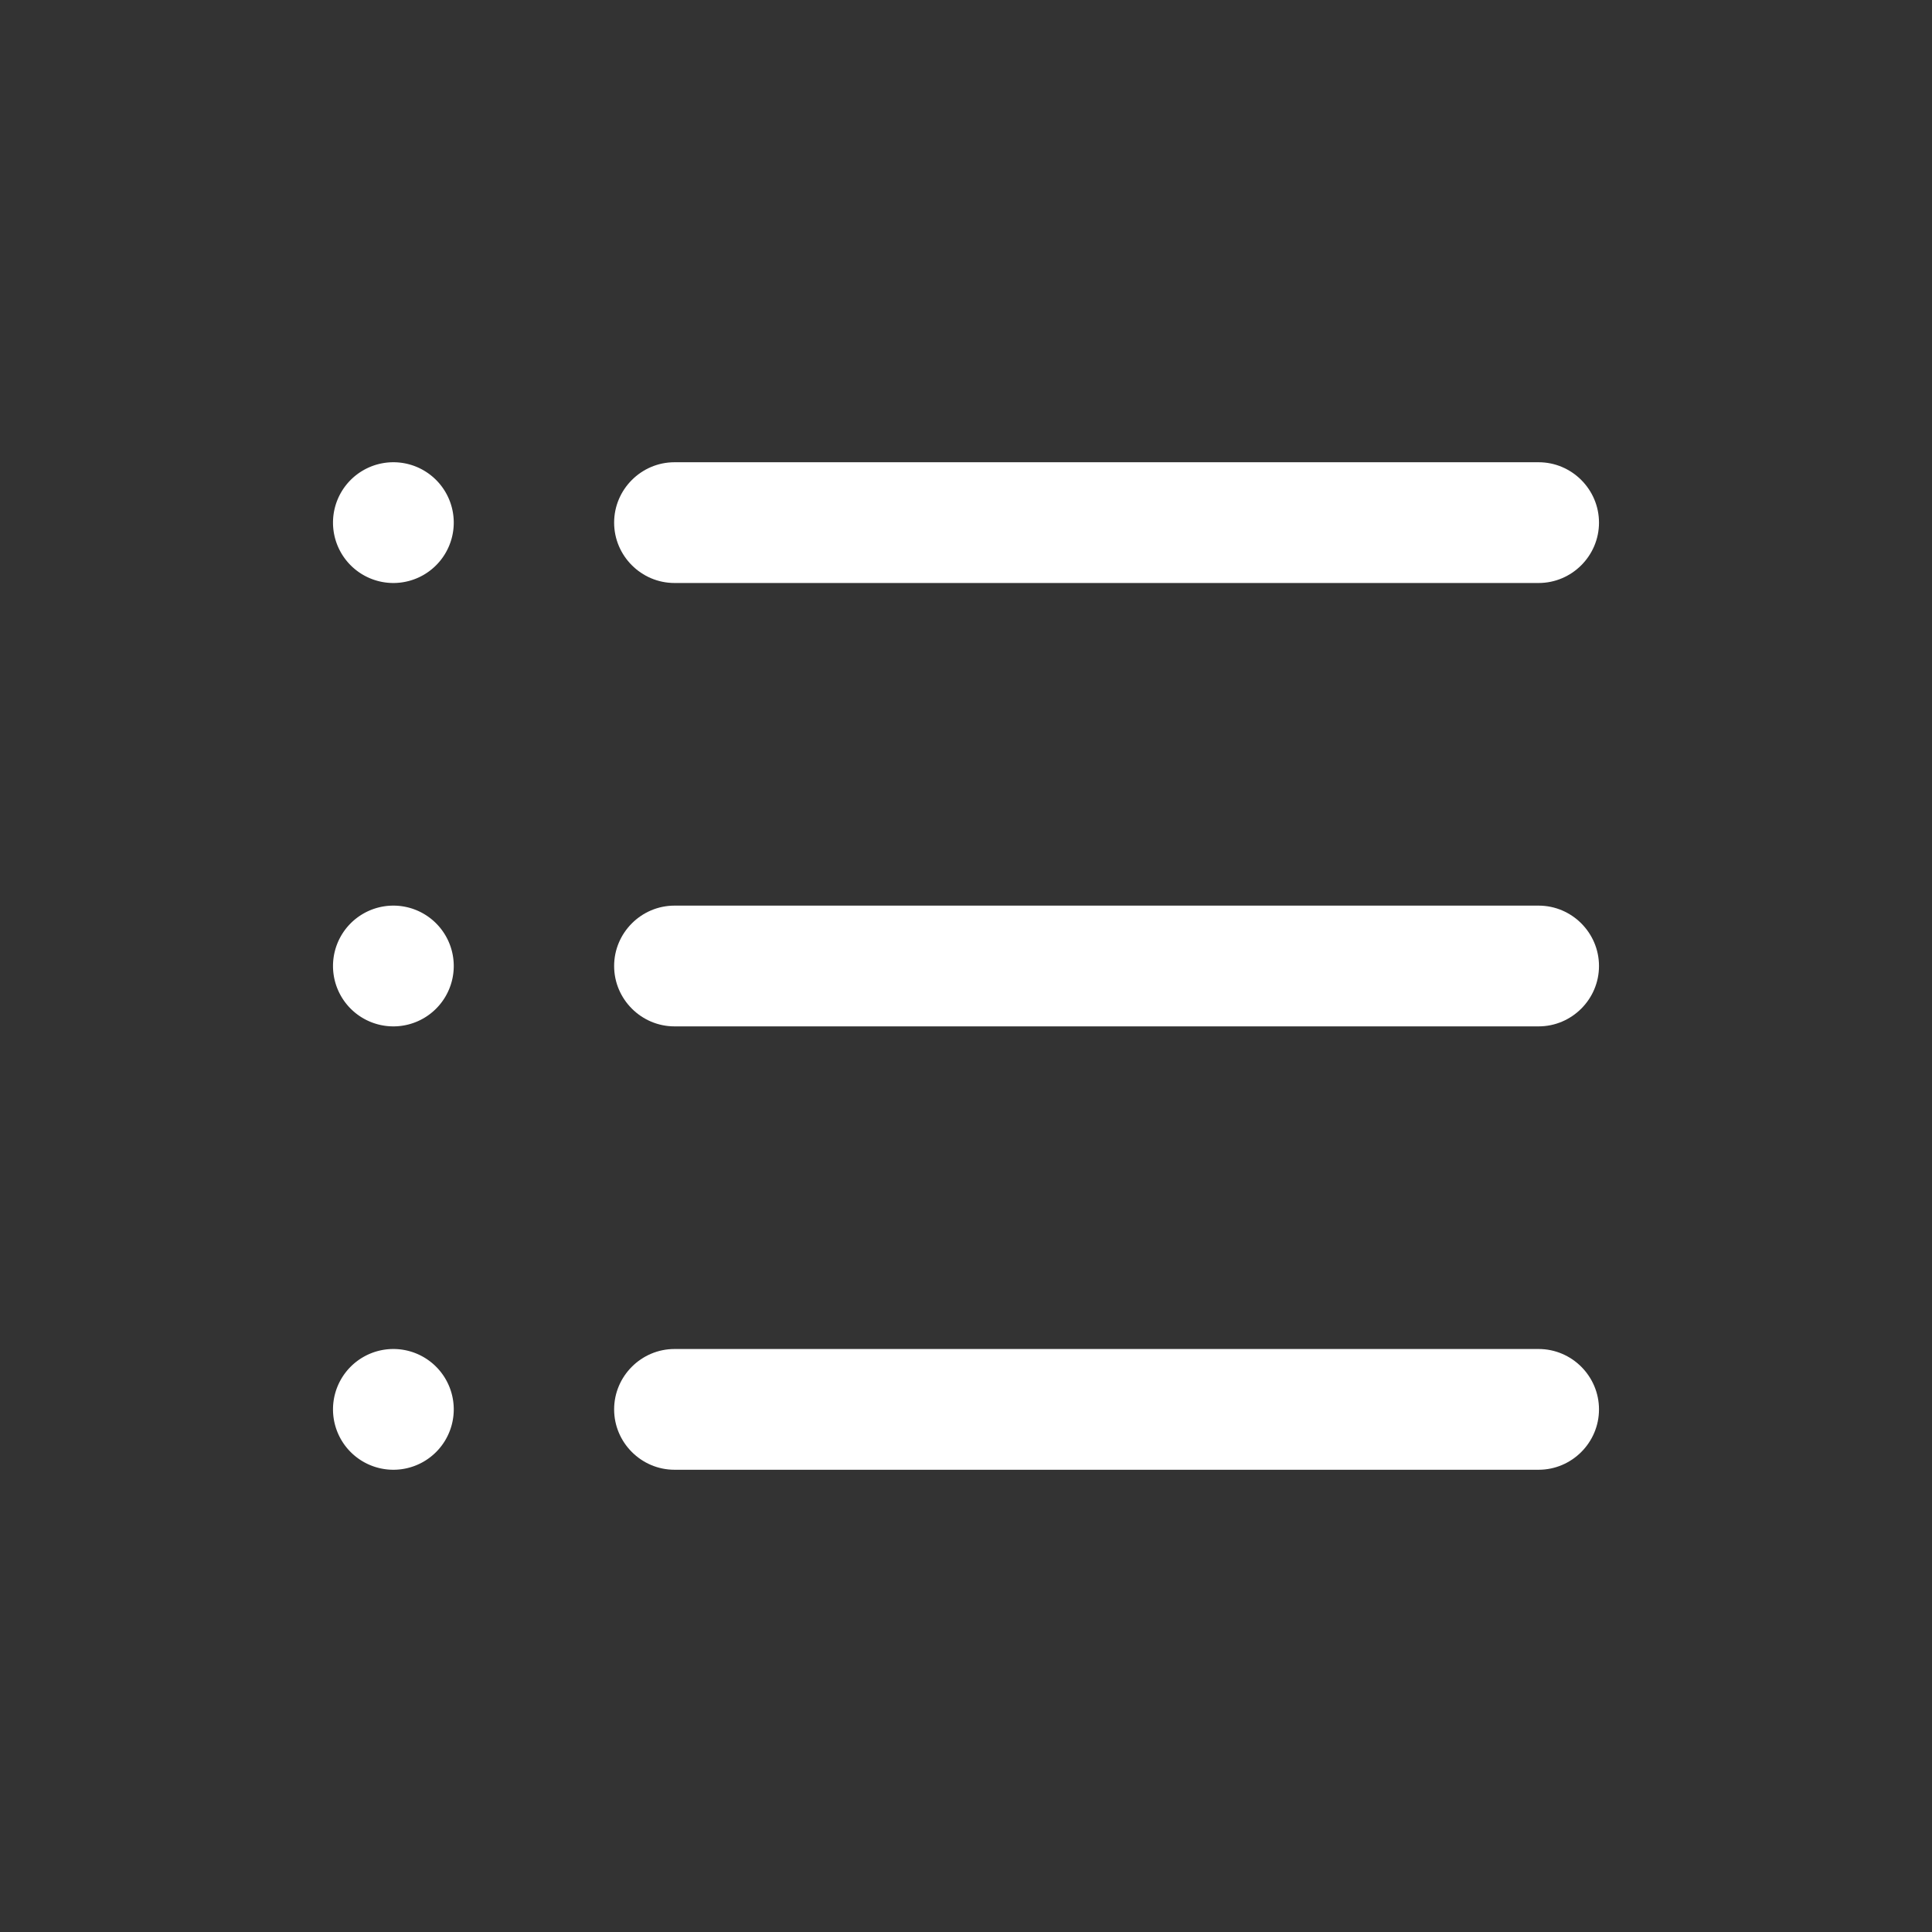
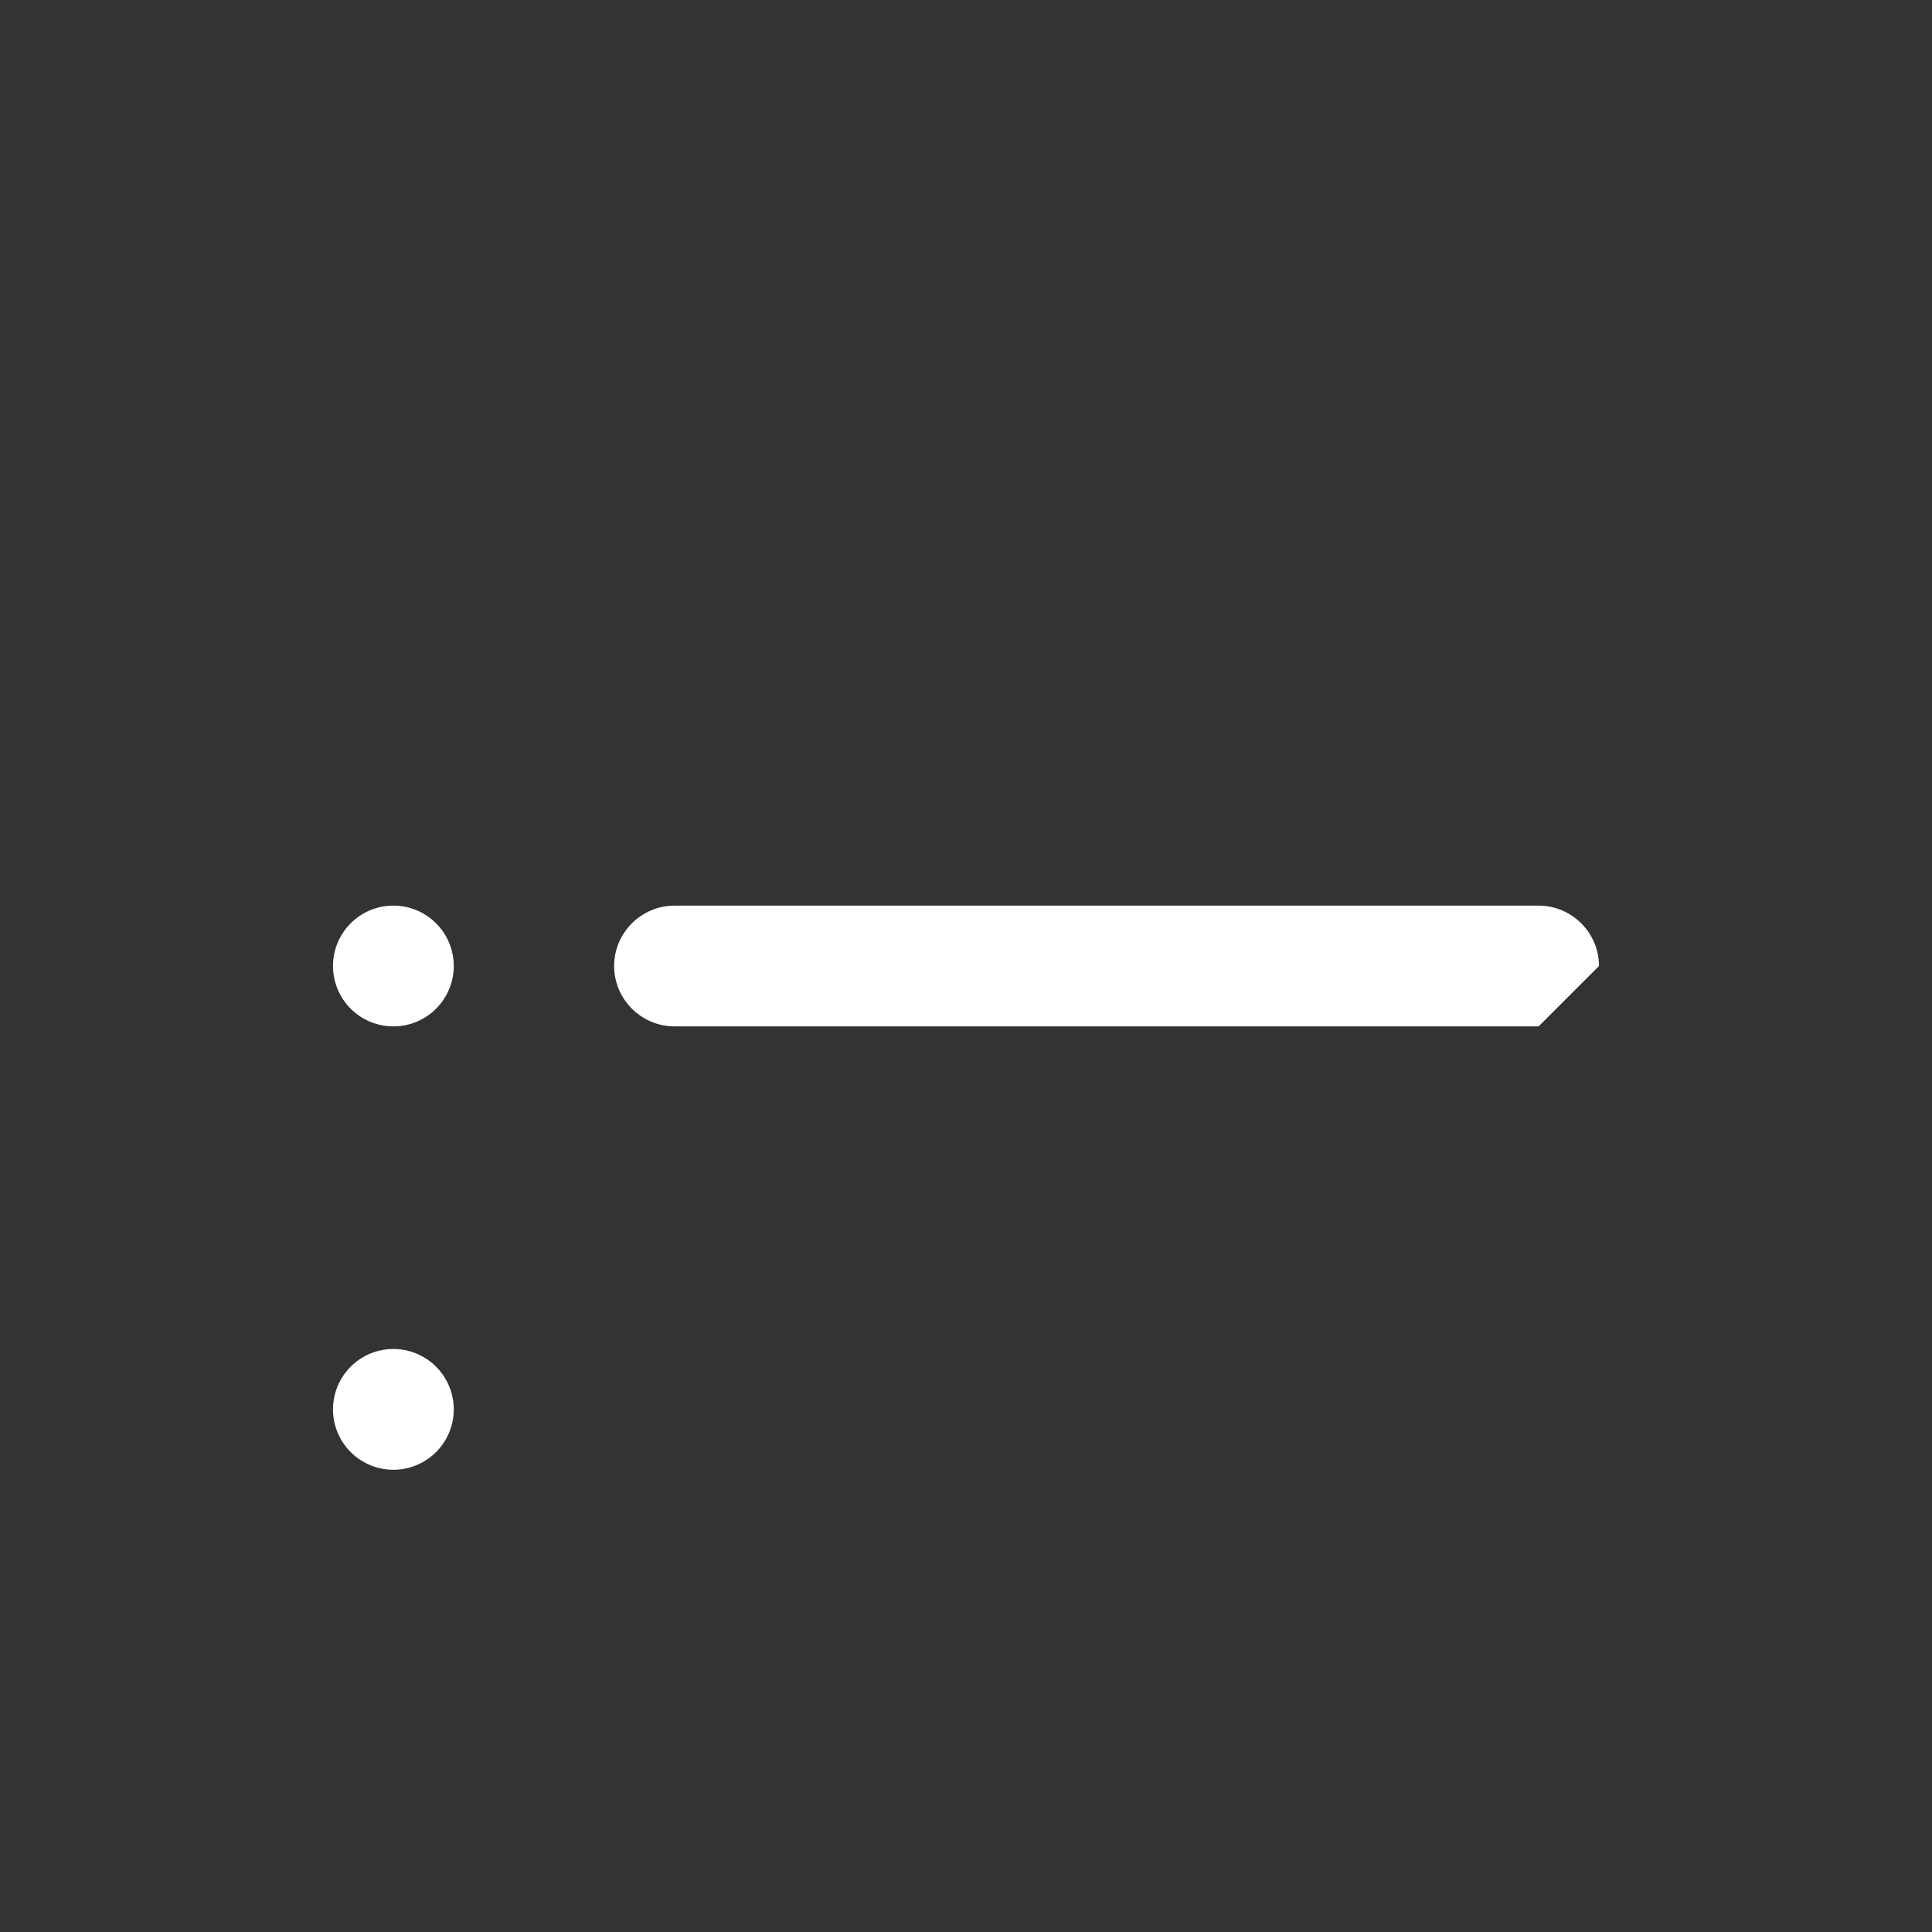
<svg xmlns="http://www.w3.org/2000/svg" t="1751589777658" class="icon" viewBox="0 0 1024 1024" version="1.1" p-id="8141" width="16" height="16">
  <rect x="0" y="0" width="1024" height="1024" fill="#333333" stroke="none" />
-   <path d="M815.5 309h-458c-17.6 0-32-14.4-32-32s14.4-32 32-32h458c17.6 0 32 14.4 32 32s-14.4 32-32 32z" fill="#ffffff" p-id="8142" />
-   <path d="M208.5 277m-32 0a32 32 0 1 0 64 0 32 32 0 1 0-64 0Z" fill="#ffffff" p-id="8143" />
-   <path d="M815.5 544h-458c-17.6 0-32-14.4-32-32s14.4-32 32-32h458c17.6 0 32 14.4 32 32s-14.4 32-32 32z" fill="#ffffff" p-id="8144" />
+   <path d="M815.5 544h-458c-17.6 0-32-14.4-32-32s14.4-32 32-32h458c17.6 0 32 14.4 32 32z" fill="#ffffff" p-id="8144" />
  <path d="M208.5 512m-32 0a32 32 0 1 0 64 0 32 32 0 1 0-64 0Z" fill="#ffffff" p-id="8145" />
-   <path d="M815.5 779h-458c-17.6 0-32-14.4-32-32s14.4-32 32-32h458c17.6 0 32 14.4 32 32s-14.4 32-32 32z" fill="#ffffff" p-id="8146" />
  <path d="M208.5 747m-32 0a32 32 0 1 0 64 0 32 32 0 1 0-64 0Z" fill="#ffffff" p-id="8147" />
</svg>